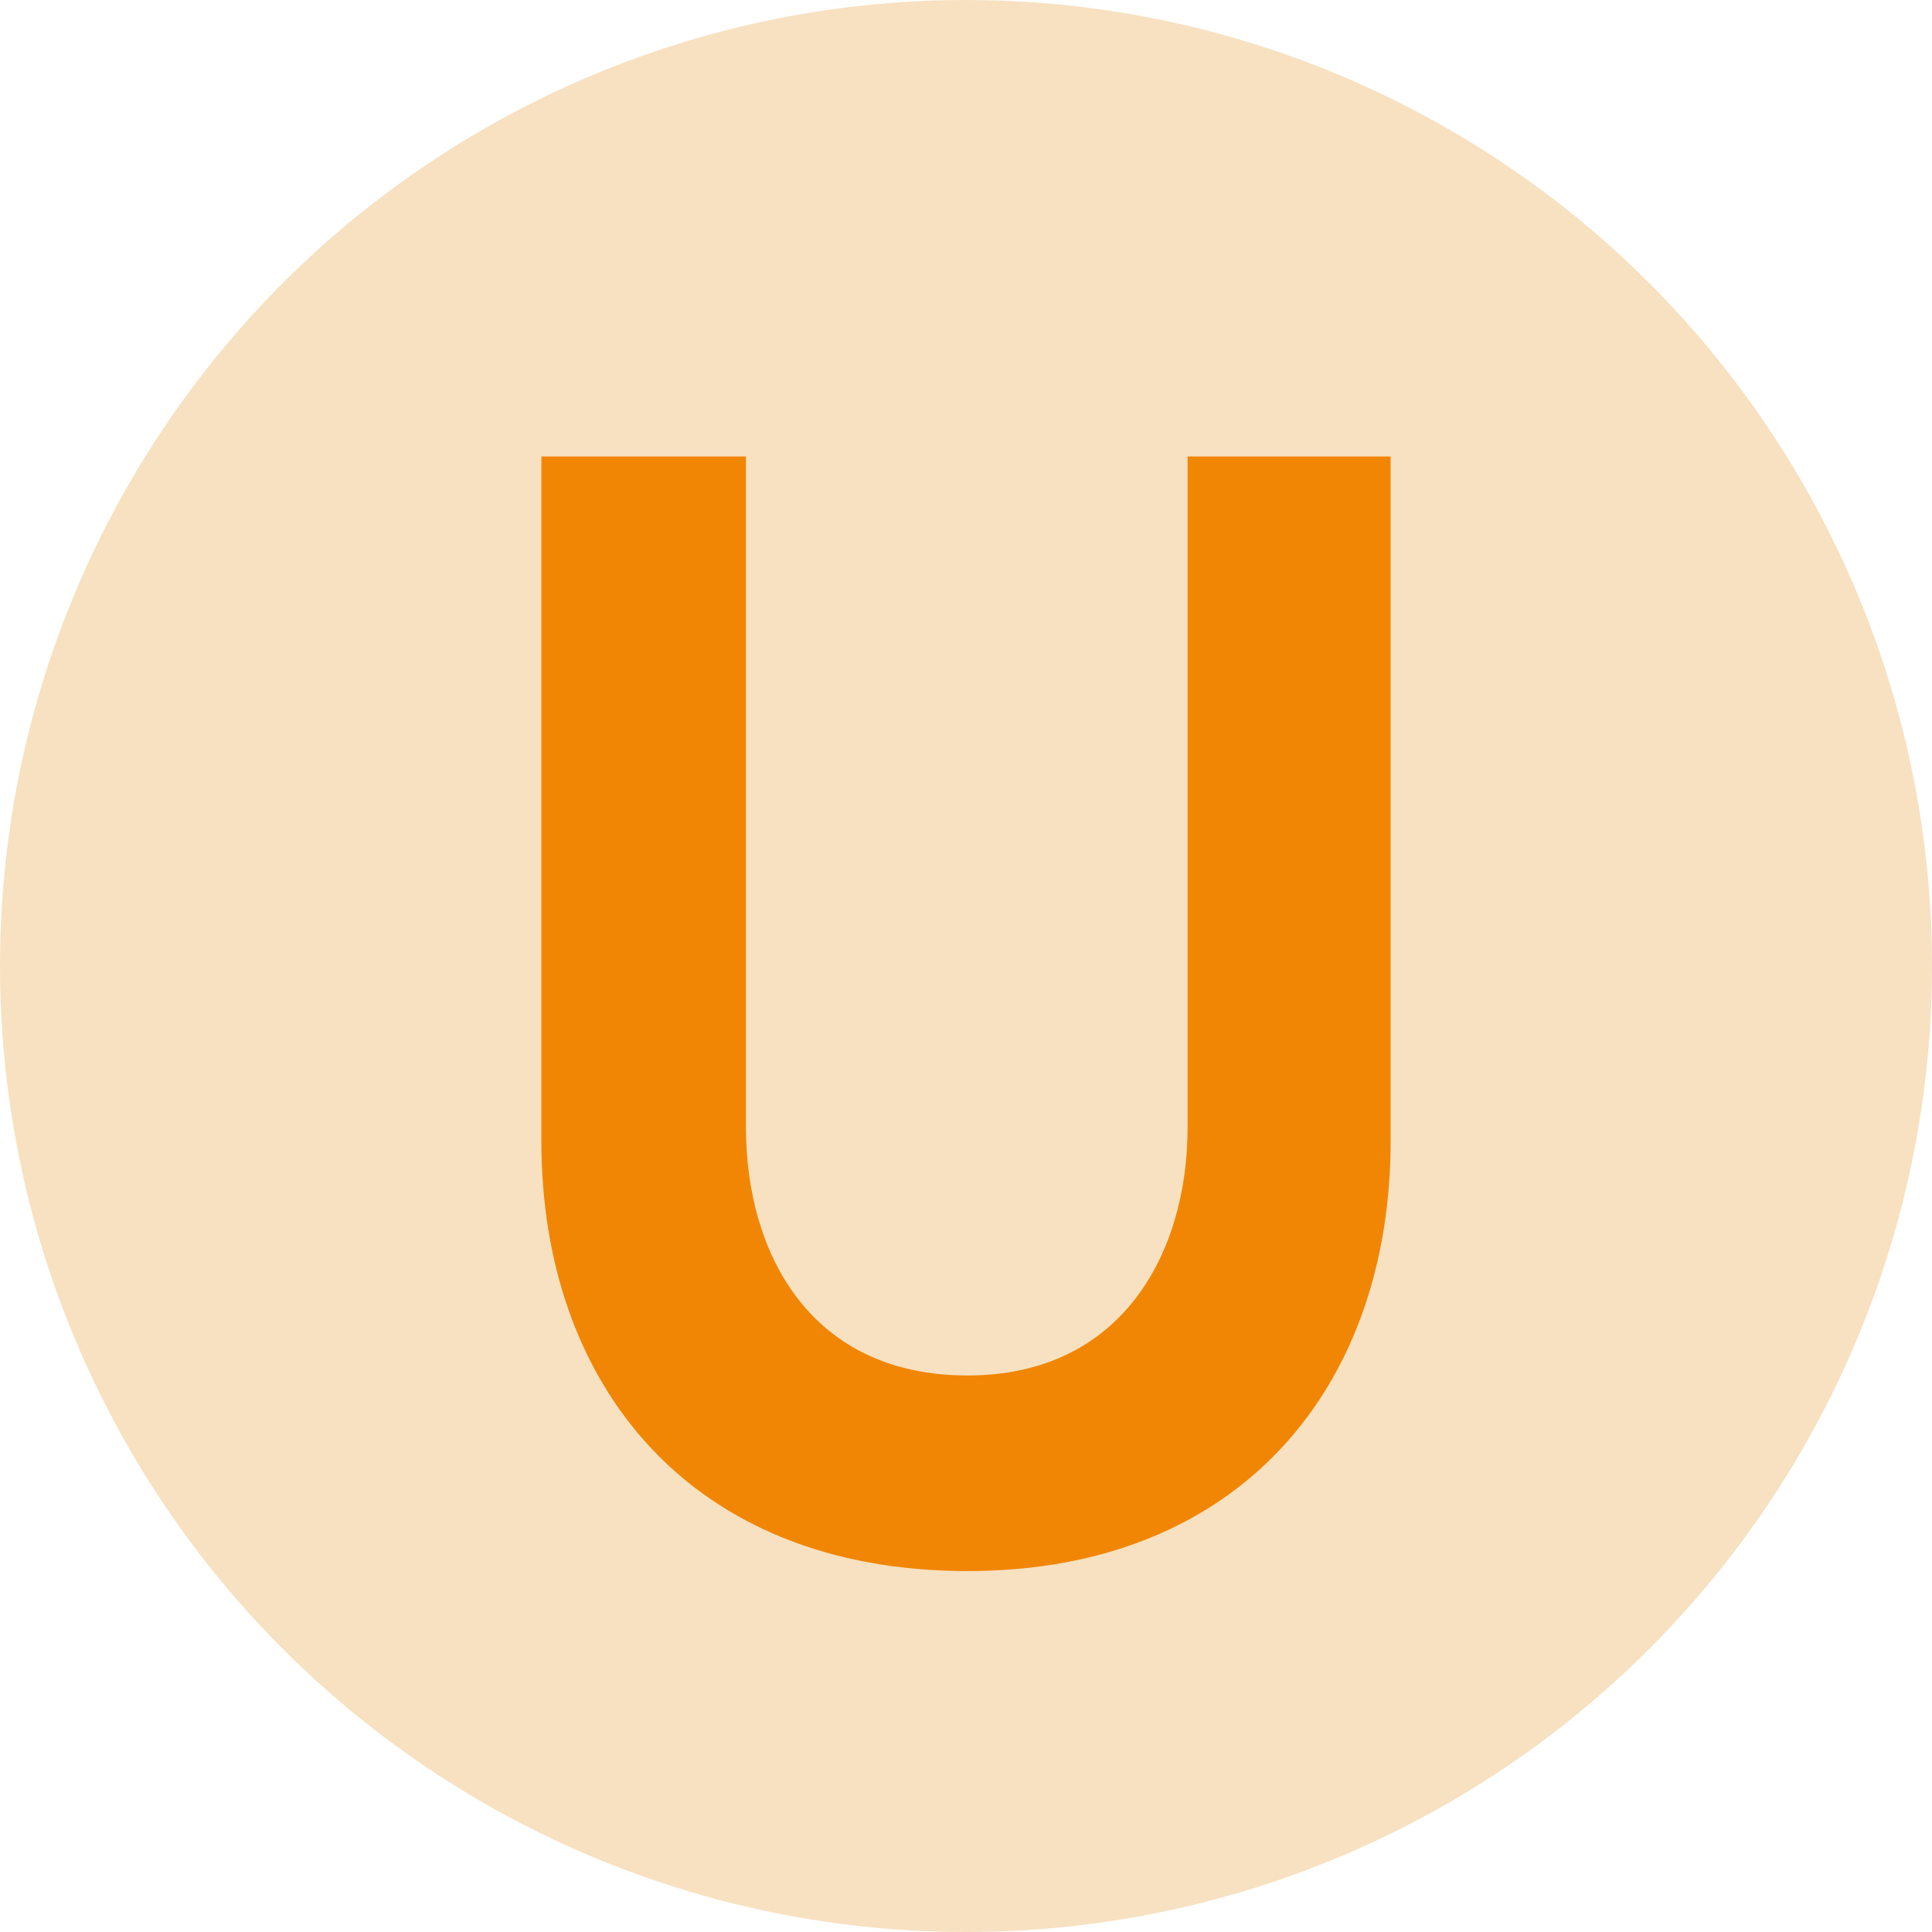
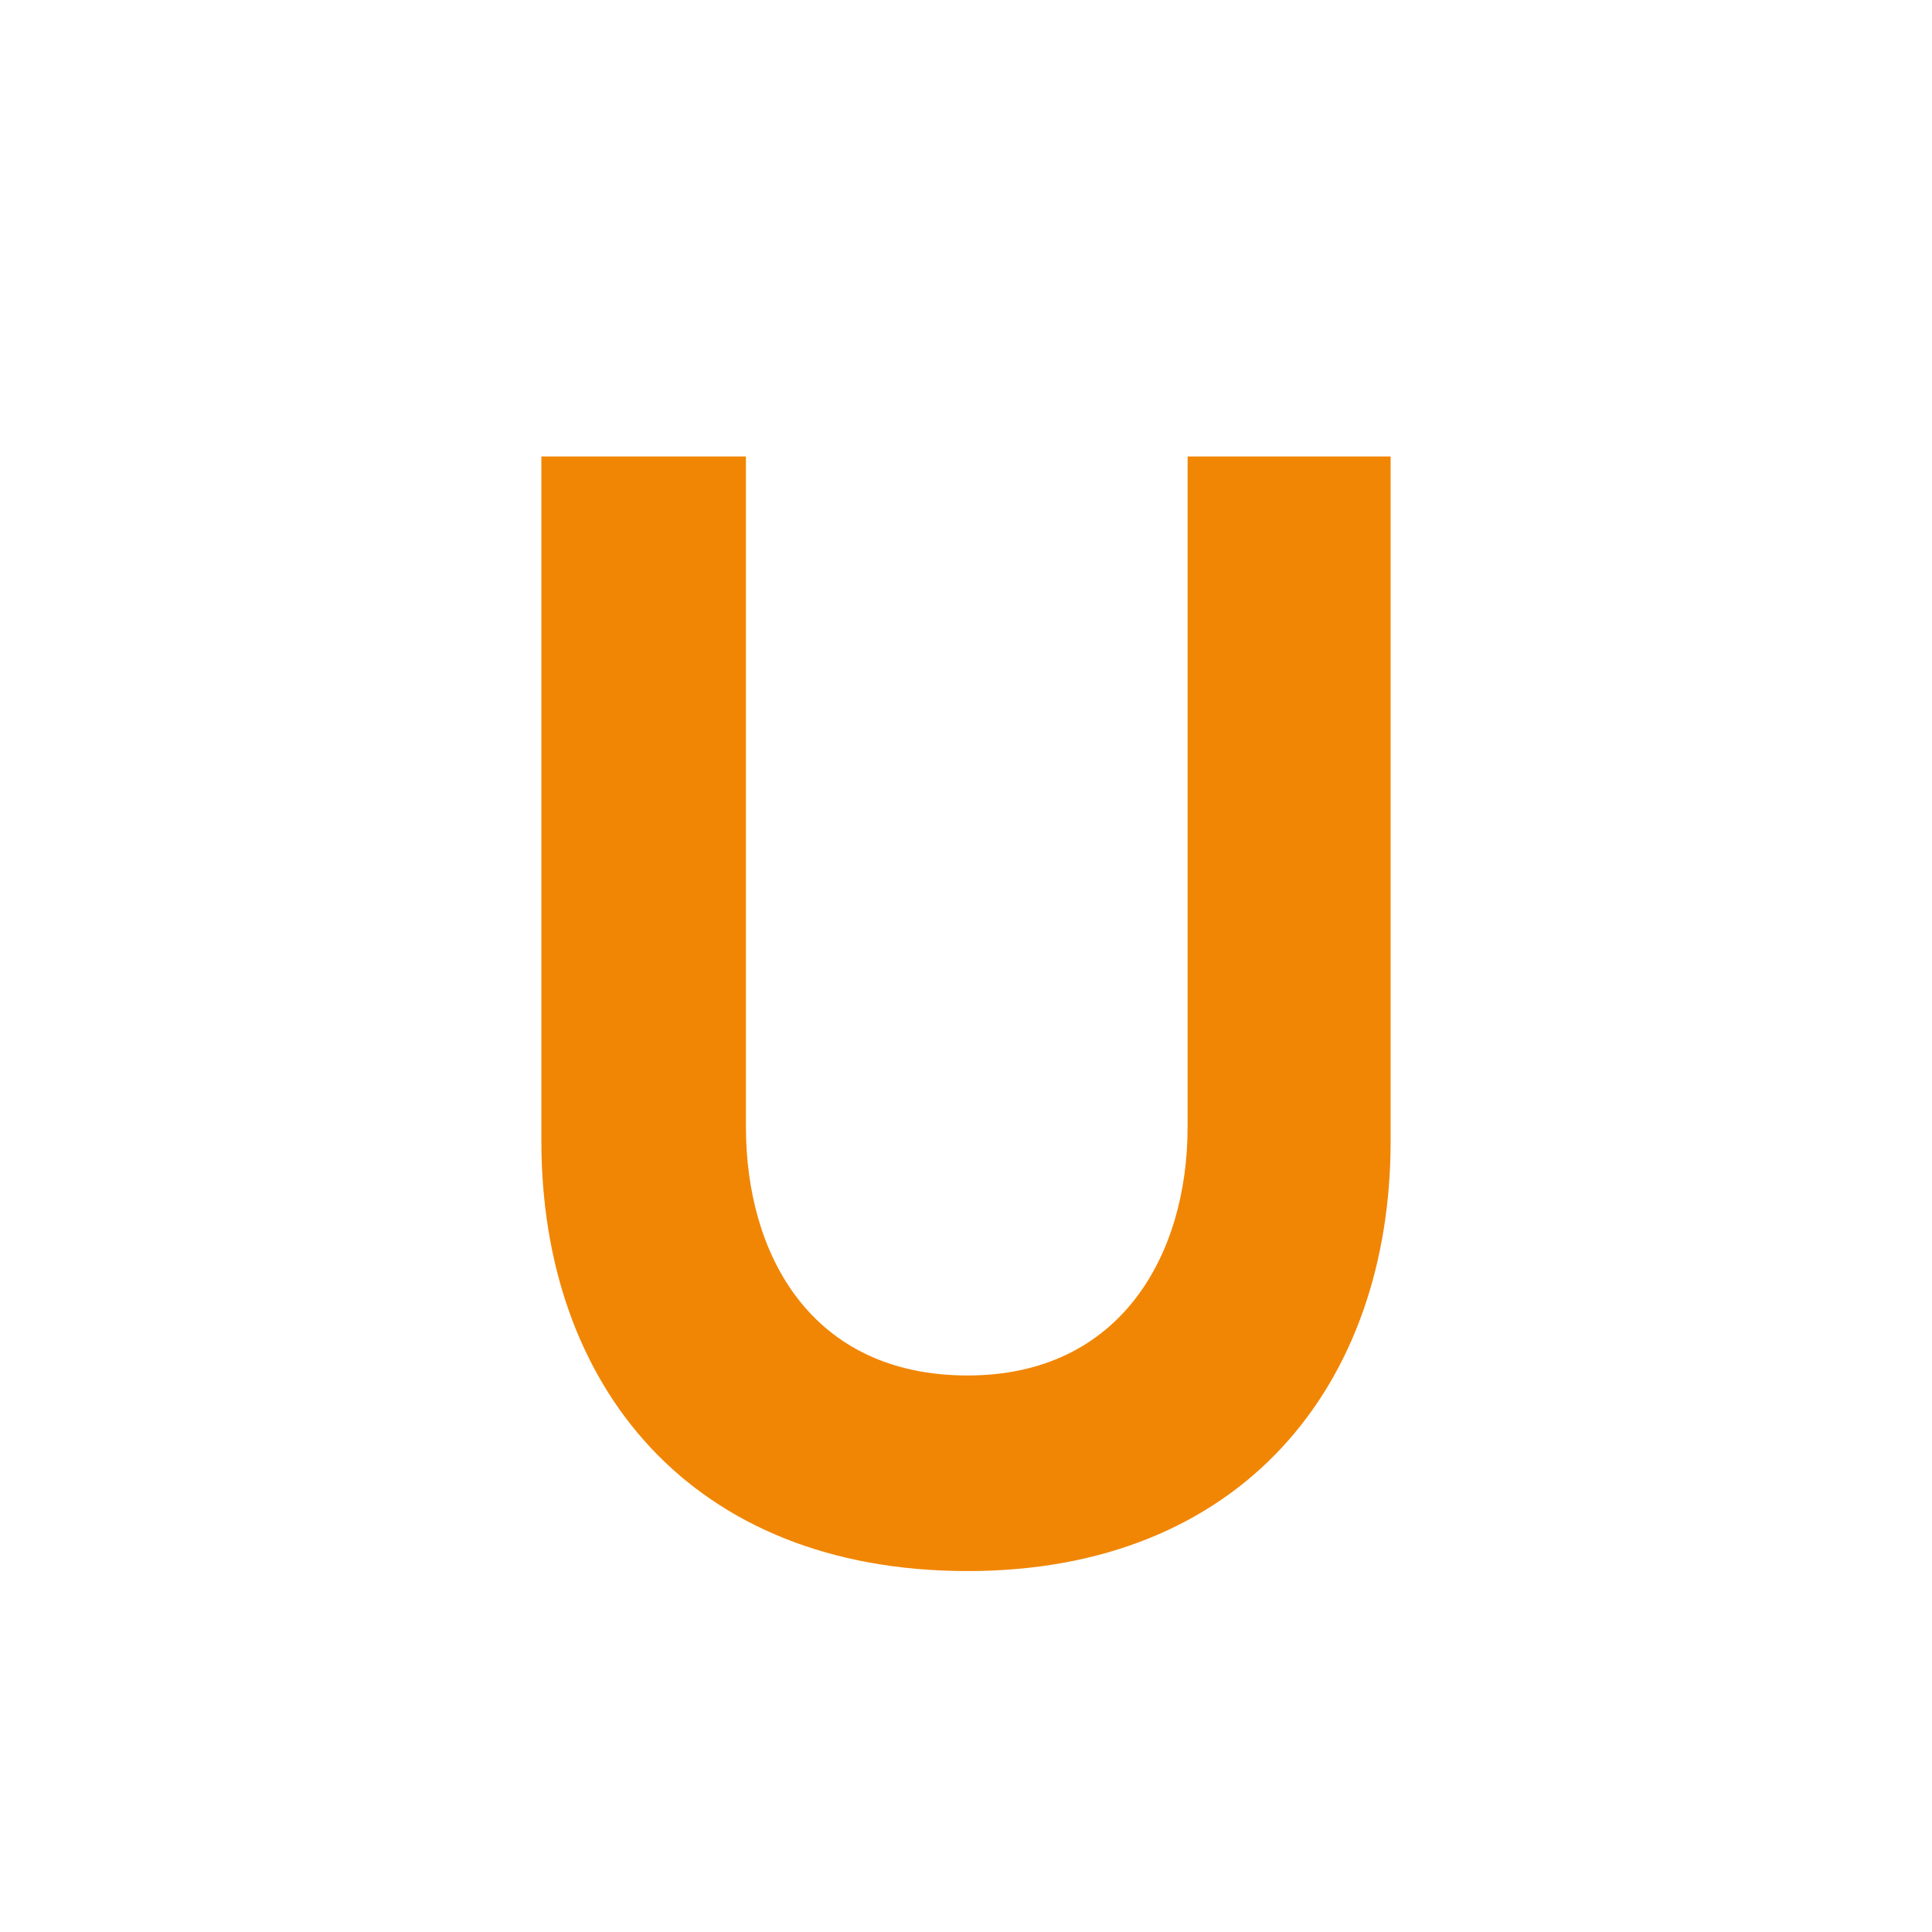
<svg xmlns="http://www.w3.org/2000/svg" width="120" height="120" viewBox="0 0 120 120" fill="none">
-   <circle cx="60" cy="60" r="60" fill="#F7E1C1" />
  <path d="M86.374 28.352V70.874C86.374 86.012 77.133 97.582 60.096 97.582C42.867 97.582 33.626 86.012 33.626 70.874V28.352H46.332V70.006C46.332 77.912 50.375 85.433 60.096 85.433C69.625 85.433 73.764 77.912 73.764 70.006V28.352H86.374Z" fill="#F18604" />
</svg>